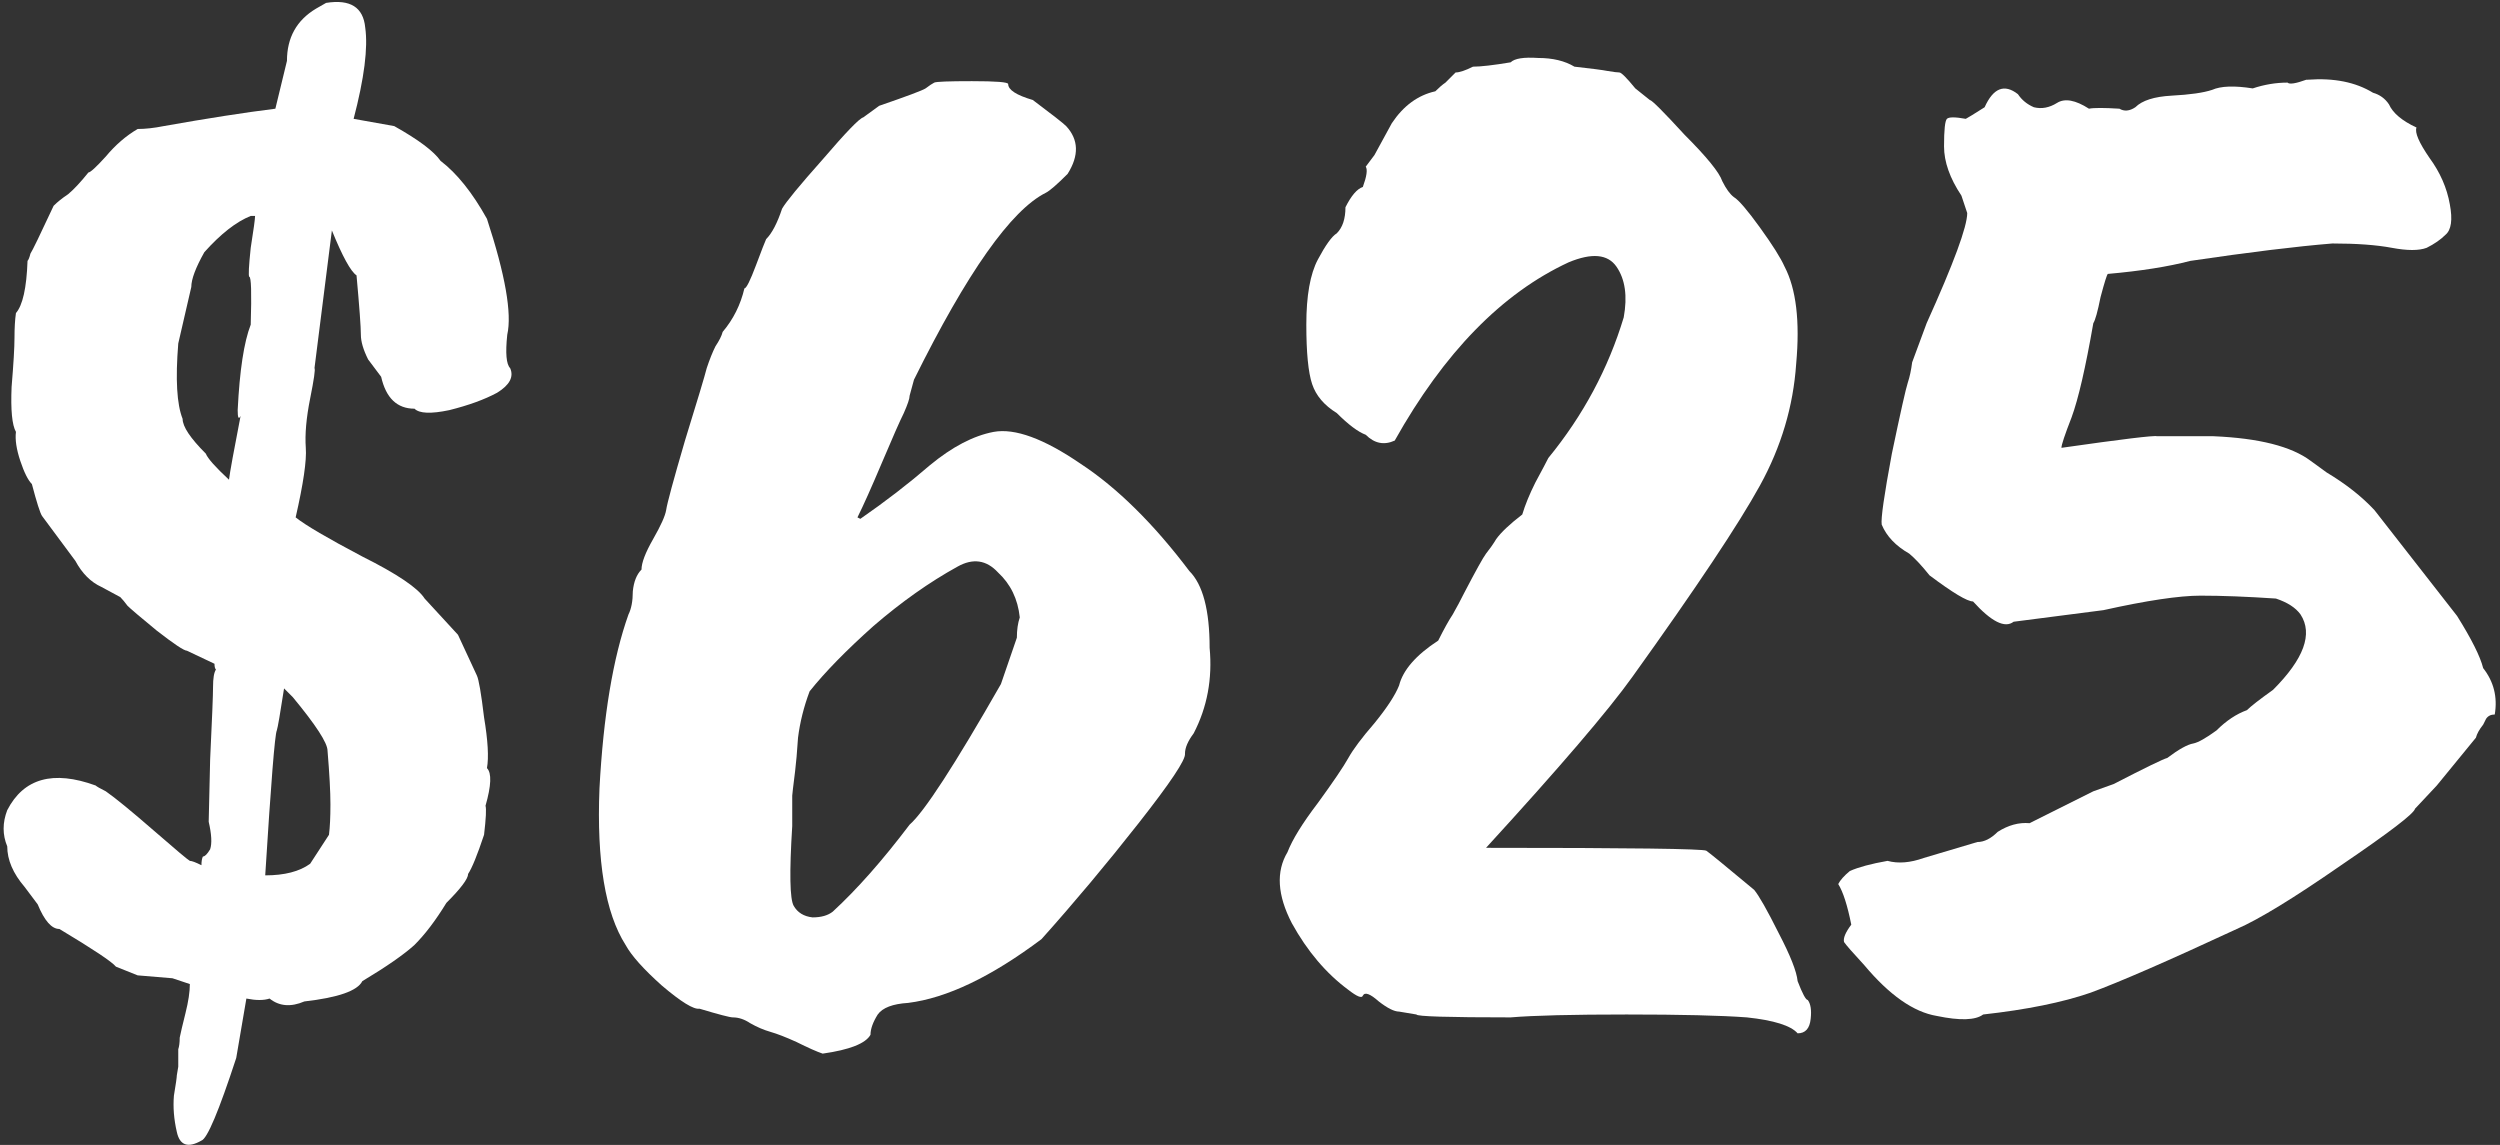
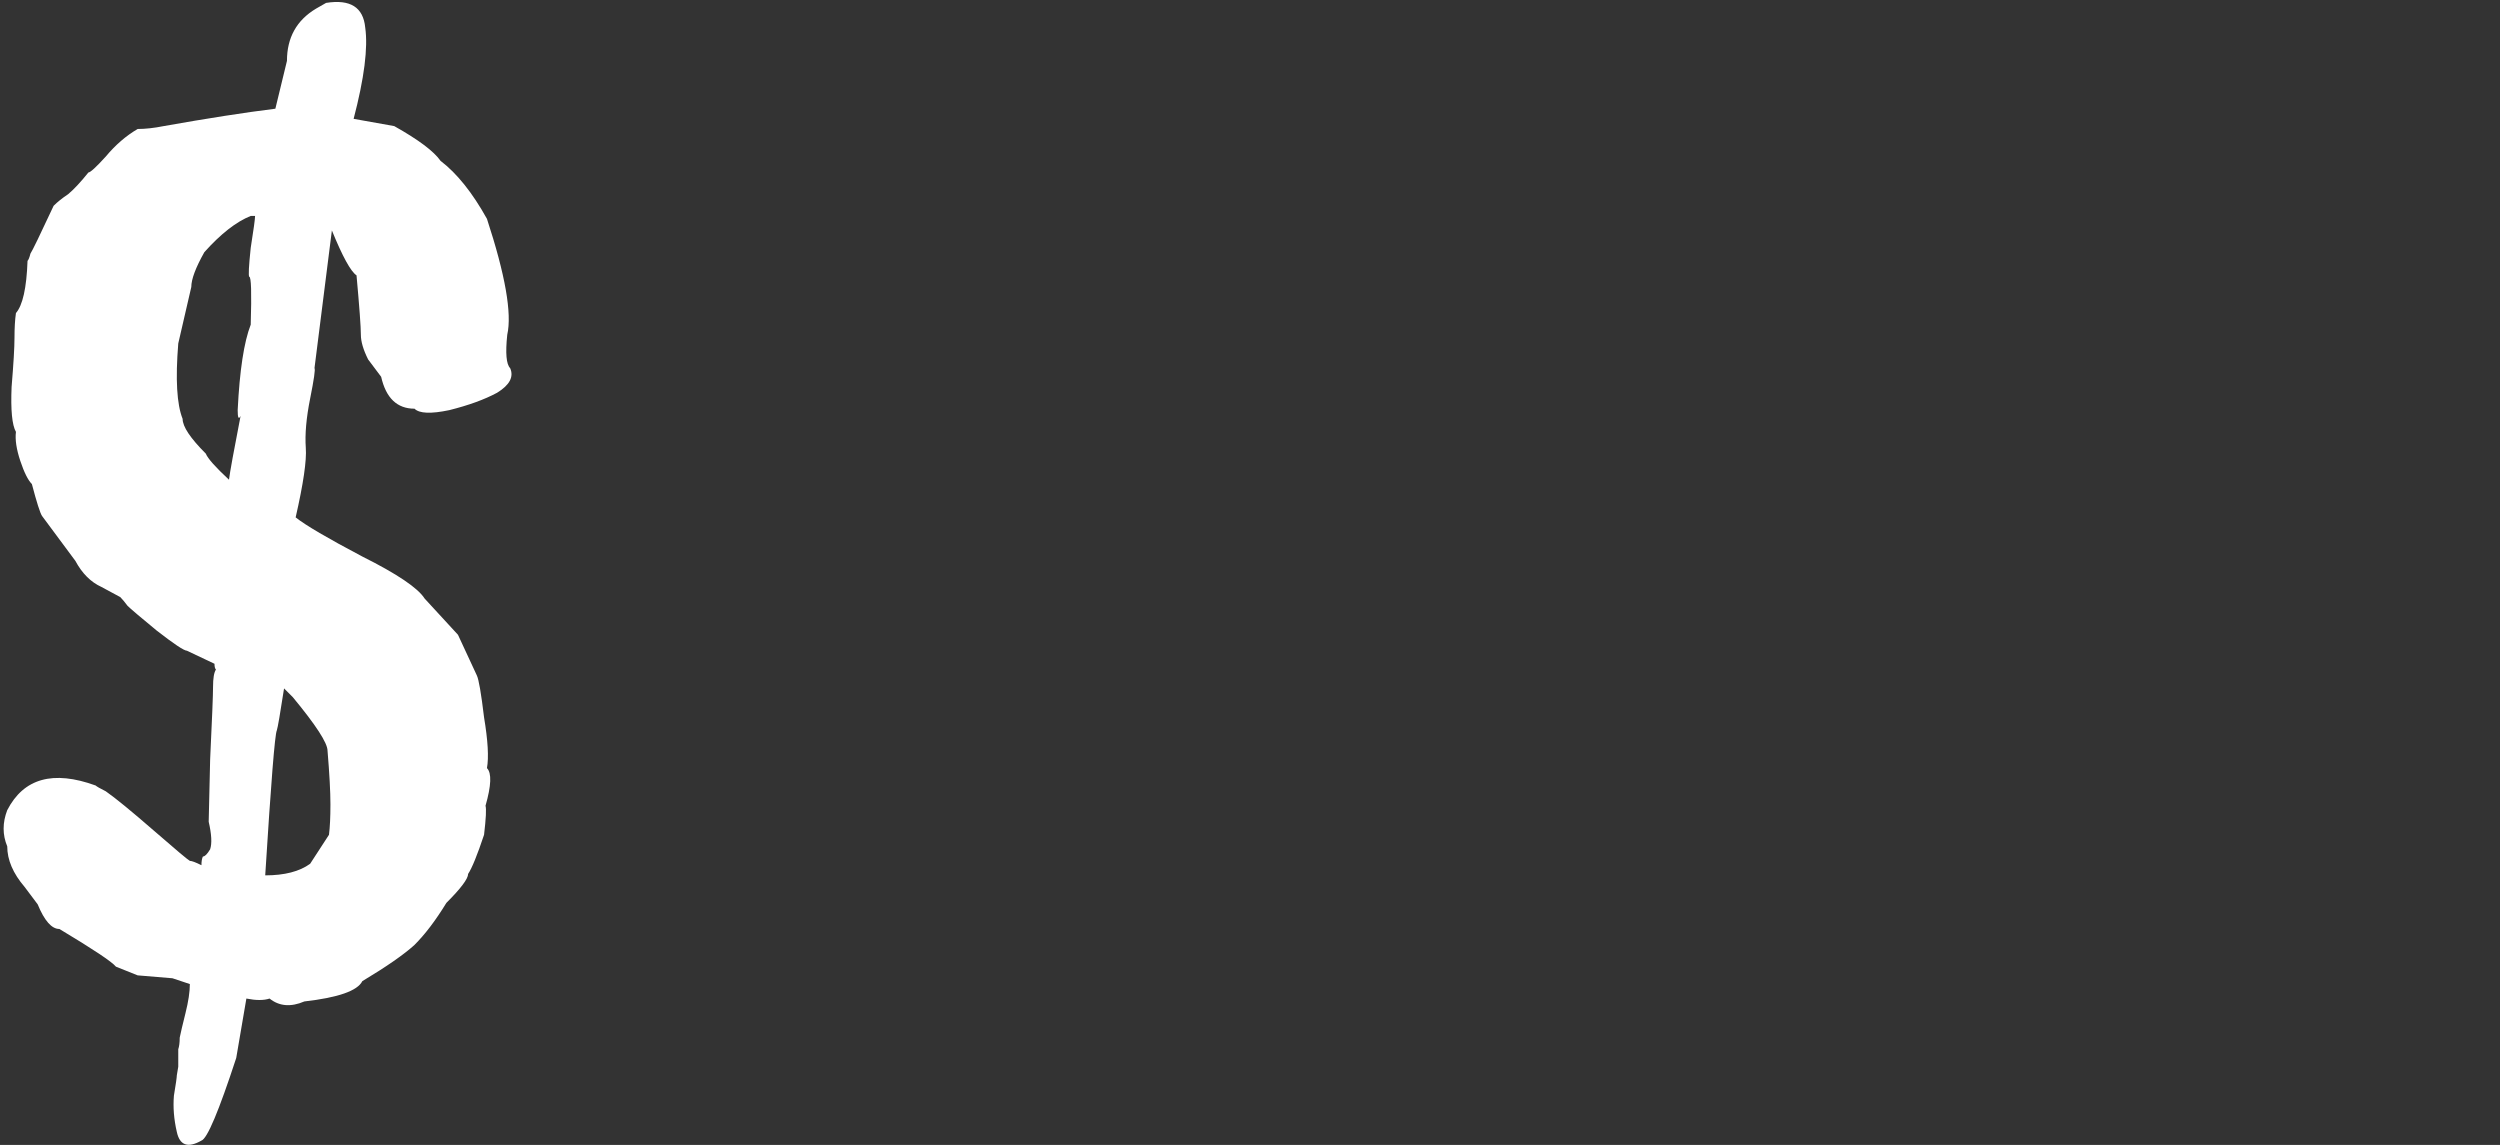
<svg xmlns="http://www.w3.org/2000/svg" width="345" height="158" viewBox="0 0 345 158" fill="none">
  <rect x="0" y="0" width="345" height="158" fill="#333333" stroke="none" />
  <path d="M45.4 115.2C45.533 114.133 45.6 112.733 45.6 111C45.6 109.267 45.467 106.8 45.2 103.6C45.2 102.533 43.6 100.067 40.4 96.2L39.2 95C38.667 98.467 38.333 100.4 38.2 100.8C37.933 101.333 37.4 108 36.6 120.8C39.267 120.8 41.333 120.267 42.8 119.2L45.4 115.2ZM35.2 29.8H34.6C32.6 30.6 30.467 32.267 28.2 34.8C27 36.933 26.4 38.533 26.4 39.6L24.6 47.4C24.2 52.333 24.4 55.8 25.2 57.8C25.2 58.867 26.267 60.467 28.4 62.6C28.667 63.267 29.733 64.467 31.6 66.2C31.733 65.133 32.267 62.2 33.2 57.4C32.933 57.933 32.8 57.667 32.8 56.6C33.067 51.133 33.667 47.2 34.6 44.8C34.733 40.4 34.667 38.2 34.4 38.2C34.267 38.067 34.333 36.733 34.6 34.2C35 31.667 35.2 30.2 35.2 29.8ZM29.6 91.6L25.8 89.8C25.4 89.8 24 88.867 21.6 87C19.333 85.133 18 84 17.6 83.6C17.2 83.067 16.867 82.667 16.6 82.4L14 81C12.533 80.333 11.333 79.133 10.4 77.4L5.8 71.2C5.533 70.8 5.067 69.333 4.4 66.8C3.867 66.267 3.333 65.2 2.8 63.6C2.267 62 2.067 60.667 2.2 59.6C1.667 58.667 1.467 56.6 1.6 53.4C1.867 50.2 2 47.933 2 46.6C2 45.267 2.067 44.133 2.2 43.2C3.133 42.133 3.667 39.733 3.8 36C3.933 35.867 4.067 35.533 4.2 35C4.467 34.6 5.533 32.4 7.4 28.4C7.933 27.867 8.6 27.333 9.4 26.8C10.2 26.133 11.133 25.133 12.2 23.8C12.467 23.8 13.267 23.067 14.6 21.6C15.933 20 17.4 18.733 19 17.8C20.067 17.8 21.267 17.667 22.6 17.4C28.6 16.333 33.733 15.533 38 15L39.6 8.4C39.6 5.2 40.933 2.8 43.6 1.2L45 0.4C48.333 -0.133 50.133 1 50.4 3.8C50.8 6.6 50.267 10.8 48.8 16.4L54.4 17.4C57.733 19.267 59.867 20.867 60.8 22.2C63.067 23.933 65.2 26.6 67.2 30.2C69.733 37.933 70.667 43.267 70 46.2C69.733 48.733 69.867 50.267 70.4 50.8C70.933 52 70.333 53.133 68.6 54.2C66.867 55.133 64.667 55.933 62 56.6C59.467 57.133 57.867 57.067 57.2 56.4C54.8 56.4 53.267 54.933 52.6 52L50.8 49.6C50.133 48.267 49.8 47.133 49.8 46.2C49.8 45.133 49.6 42.4 49.2 38C48.4 37.467 47.267 35.4 45.8 31.8L43.4 50.8C43.533 50.933 43.333 52.333 42.8 55C42.267 57.667 42.067 59.933 42.2 61.8C42.333 63.533 41.867 66.733 40.8 71.4C42.133 72.467 45.2 74.267 50 76.8C54.8 79.2 57.667 81.133 58.6 82.6L63.2 87.6L65.8 93.2C66.067 93.733 66.4 95.667 66.8 99C67.333 102.2 67.467 104.533 67.2 106C67.867 106.667 67.8 108.4 67 111.2C67.133 111.6 67.067 112.933 66.8 115.2C65.867 118 65.133 119.8 64.6 120.6C64.6 121.267 63.6 122.6 61.6 124.6C60.133 127 58.667 128.933 57.2 130.4C55.733 131.733 53.333 133.4 50 135.4C49.333 136.733 46.667 137.667 42 138.2C40.133 139 38.533 138.867 37.2 137.8C36.4 138.067 35.333 138.067 34 137.8L32.6 146C30.2 153.333 28.6 157.133 27.8 157.4C25.933 158.467 24.8 158.067 24.4 156.2C24 154.467 23.867 152.8 24 151.2C24.267 149.6 24.4 148.667 24.4 148.4L24.6 147.2V146.2C24.6 145.8 24.6 145.333 24.6 144.8C24.733 144.4 24.8 143.867 24.8 143.2C24.933 142.533 25.2 141.4 25.6 139.8C26 138.2 26.2 136.867 26.2 135.8L23.8 135L19 134.6L16 133.4C15.467 132.733 12.867 131 8.2 128.2C7.133 128.2 6.133 127.067 5.2 124.8C4.8 124.267 4.2 123.467 3.4 122.4C1.8 120.533 1 118.667 1 116.8C0.333 115.2 0.333 113.533 1 111.8C3.267 107.4 7.333 106.267 13.2 108.4C13.333 108.533 13.8 108.8 14.6 109.2C15.933 110.133 18.133 111.933 21.2 114.6C24.267 117.267 25.933 118.667 26.2 118.8C26.467 118.8 27 119 27.8 119.4C27.8 118.867 27.867 118.467 28 118.2C28.267 118.2 28.6 117.867 29 117.2C29.267 116.4 29.2 115.133 28.8 113.4C28.8 113.133 28.867 110.267 29 104.8C29.267 99.2 29.4 95.867 29.4 94.8C29.4 93.6 29.533 92.8 29.8 92.4C29.667 92.267 29.6 92 29.6 91.6Z" fill="white" />
-   <path d="M140.328 88C140.328 86.933 140.461 86 140.728 85.2C140.461 82.667 139.461 80.6 137.728 79C136.128 77.267 134.261 77 132.128 78.2C128.261 80.333 124.395 83.067 120.528 86.4C116.795 89.733 113.861 92.733 111.728 95.4C110.928 97.533 110.395 99.667 110.128 101.8C109.995 103.8 109.861 105.333 109.728 106.4C109.461 108.533 109.328 109.667 109.328 109.8V114C108.928 120.4 108.995 124.067 109.528 125C110.061 125.933 110.928 126.467 112.128 126.6C113.328 126.6 114.261 126.333 114.928 125.8C118.261 122.733 121.795 118.733 125.528 113.8C127.528 112.067 131.728 105.6 138.128 94.4L140.328 88ZM91.928 70.4C92.061 69.467 92.928 66.267 94.528 60.8C96.261 55.2 97.261 51.867 97.528 50.8C97.928 49.6 98.328 48.6 98.728 47.8C99.261 47 99.595 46.333 99.728 45.8C101.195 44.067 102.195 42.067 102.728 39.8C102.995 39.8 103.528 38.733 104.328 36.6C105.128 34.467 105.595 33.267 105.728 33C106.528 32.2 107.261 30.8 107.928 28.8C108.461 27.867 110.328 25.6 113.528 22C116.728 18.267 118.595 16.333 119.128 16.2L121.328 14.6C125.195 13.267 127.328 12.467 127.728 12.2C128.261 11.8 128.661 11.533 128.928 11.4C129.195 11.267 130.928 11.2 134.128 11.2C137.461 11.2 139.128 11.333 139.128 11.6C139.128 12.4 140.261 13.133 142.528 13.8C145.195 15.8 146.728 17 147.128 17.4C148.861 19.267 148.928 21.467 147.328 24C145.861 25.467 144.861 26.333 144.328 26.6C139.528 29 133.461 37.6 126.128 52.4L125.528 54.6C125.528 55 125.261 55.8 124.728 57C124.195 58.067 123.195 60.333 121.728 63.8C120.261 67.267 119.128 69.8 118.328 71.4L118.728 71.6C122.195 69.2 125.395 66.733 128.328 64.2C131.395 61.667 134.328 60.133 137.128 59.6C140.061 59.067 144.061 60.533 149.128 64C154.195 67.333 159.195 72.267 164.128 78.8C165.995 80.667 166.928 84.2 166.928 89.4C167.328 93.667 166.595 97.6 164.728 101.2C163.928 102.267 163.528 103.2 163.528 104C163.661 104.8 161.528 108 157.128 113.6C152.728 119.2 148.261 124.533 143.728 129.6C136.795 134.8 130.661 137.733 125.328 138.4C123.195 138.533 121.795 139.067 121.128 140C120.461 141.067 120.128 142 120.128 142.8C119.461 144 117.261 144.867 113.528 145.4C112.728 145.133 111.528 144.6 109.928 143.8C108.461 143.133 107.261 142.667 106.328 142.4C105.395 142.133 104.461 141.733 103.528 141.2C102.728 140.667 101.928 140.4 101.128 140.4C100.728 140.4 99.195 140 96.528 139.2C95.728 139.333 93.995 138.267 91.328 136C88.795 133.733 87.128 131.867 86.328 130.4C83.528 126 82.328 118.8 82.728 108.8C83.261 98.8 84.595 90.8 86.728 84.8C87.128 84 87.328 82.933 87.328 81.6C87.462 80.267 87.862 79.267 88.528 78.6C88.528 77.667 89.061 76.267 90.128 74.4C91.195 72.533 91.795 71.2 91.928 70.4Z" fill="white" />
-   <path d="M195.473 140L193.073 139.6C192.407 139.6 191.473 139.133 190.273 138.2C189.073 137.133 188.34 136.867 188.073 137.4C187.94 137.8 187.273 137.533 186.073 136.6C183.007 134.333 180.407 131.267 178.273 127.4C176.273 123.533 176.073 120.267 177.673 117.6C178.34 115.867 179.74 113.6 181.873 110.8C184.007 107.867 185.407 105.8 186.073 104.6C186.74 103.4 187.94 101.8 189.673 99.8C191.407 97.667 192.54 95.933 193.073 94.6C193.607 92.467 195.407 90.4 198.473 88.4C199.273 86.8 199.94 85.6 200.473 84.8C201.007 83.867 201.54 82.867 202.073 81.8C203.673 78.733 204.673 76.933 205.073 76.4C205.607 75.733 206.073 75.067 206.473 74.4C207.14 73.467 208.34 72.333 210.073 71C210.473 69.667 211.073 68.2 211.873 66.6C212.807 64.867 213.407 63.733 213.673 63.2C218.473 57.333 221.94 50.867 224.073 43.8C224.607 40.867 224.273 38.533 223.073 36.8C221.873 35.067 219.673 34.867 216.473 36.2C207.273 40.467 199.273 48.667 192.473 60.8C191.007 61.467 189.673 61.2 188.473 60C187.407 59.6 186.073 58.6 184.473 57C182.74 55.933 181.607 54.6 181.073 53C180.54 51.4 180.273 48.667 180.273 44.8C180.273 40.8 180.807 37.8 181.873 35.8C182.94 33.8 183.807 32.6 184.473 32.2C185.273 31.4 185.673 30.2 185.673 28.6C186.473 27 187.273 26.067 188.073 25.8C188.607 24.333 188.74 23.4 188.473 23L189.673 21.4L192.073 17C193.673 14.6 195.673 13.133 198.073 12.6C198.607 12.067 199.073 11.667 199.473 11.4C199.873 11 200.34 10.533 200.873 10C201.407 10 202.207 9.733 203.273 9.2C204.34 9.2 206.073 9 208.473 8.6C209.007 8.067 210.273 7.867 212.273 8C214.273 8 215.94 8.4 217.273 9.2C219.673 9.467 221.207 9.667 221.873 9.8C222.673 9.933 223.207 10 223.473 10C223.74 10 224.473 10.733 225.673 12.2L227.673 13.8C227.94 13.8 229.54 15.4 232.473 18.6C235.54 21.667 237.273 23.8 237.673 25C238.207 26.067 238.74 26.8 239.273 27.2C239.94 27.6 241.14 29 242.873 31.4C244.607 33.8 245.74 35.6 246.273 36.8C247.873 39.867 248.407 44.333 247.873 50.2C247.473 56.067 245.807 61.667 242.873 67C239.94 72.333 234.073 81.133 225.273 93.4C221.94 98.067 215.207 105.933 205.073 117C224.94 117 235.073 117.133 235.473 117.4C235.873 117.667 238.073 119.467 242.073 122.8C242.74 123.6 243.873 125.6 245.473 128.8C247.073 131.867 247.94 134.067 248.073 135.4C248.74 137.133 249.207 138 249.473 138C249.873 138.533 250.007 139.4 249.873 140.6C249.74 141.933 249.14 142.6 248.073 142.6C247.14 141.533 244.807 140.8 241.073 140.4C237.473 140.133 231.94 140 224.473 140C217.007 140 211.673 140.133 208.473 140.4C199.807 140.4 195.473 140.267 195.473 140Z" fill="white" />
-   <path d="M265.477 118.4L272.877 116.2C273.81 116.2 274.743 115.733 275.677 114.8C277.143 113.867 278.61 113.467 280.077 113.6L288.877 109.2L291.677 108.2C296.077 105.933 298.543 104.733 299.077 104.6C300.677 103.4 301.877 102.733 302.677 102.6C303.343 102.467 304.41 101.867 305.877 100.8C307.21 99.467 308.61 98.533 310.077 98C310.61 97.467 311.81 96.533 313.677 95.2C317.943 90.933 319.21 87.467 317.477 84.8C316.81 83.867 315.677 83.133 314.077 82.6C310.077 82.333 306.61 82.2 303.677 82.2C300.743 82.2 296.277 82.867 290.277 84.2L277.877 85.8C276.677 86.733 274.81 85.8 272.277 83C271.477 83 269.477 81.8 266.277 79.4C265.21 78.067 264.277 77.067 263.477 76.4C261.61 75.333 260.343 74 259.677 72.4C259.543 71.6 260.01 68.333 261.077 62.6C262.277 56.867 263.01 53.6 263.277 52.8C263.543 52 263.743 51.067 263.877 50L265.877 44.6C269.61 36.333 271.477 31.267 271.477 29.4L270.677 27C269.077 24.6 268.277 22.333 268.277 20.2C268.277 17.933 268.41 16.667 268.677 16.4C268.943 16.133 269.81 16.133 271.277 16.4C271.543 16.267 272.41 15.733 273.877 14.8C275.077 12.133 276.61 11.533 278.477 13C279.01 13.8 279.743 14.4 280.677 14.8C281.743 15.067 282.81 14.867 283.877 14.2C284.943 13.533 286.41 13.8 288.277 15C288.943 14.867 290.343 14.867 292.477 15C293.143 15.4 293.877 15.333 294.677 14.8C295.61 13.867 297.277 13.333 299.677 13.2C302.21 13.067 304.077 12.8 305.277 12.4C306.477 11.867 308.343 11.8 310.877 12.2C312.477 11.667 314.077 11.4 315.677 11.4C315.943 11.667 316.81 11.533 318.277 11H318.477C322.077 10.733 325.077 11.333 327.477 12.8C328.41 13.067 329.143 13.6 329.677 14.4C330.21 15.6 331.477 16.667 333.477 17.6C333.21 18.267 333.81 19.667 335.277 21.8C336.743 23.8 337.677 25.933 338.077 28.2C338.477 30.333 338.277 31.733 337.477 32.4C336.81 33.067 335.943 33.667 334.877 34.2C333.81 34.6 332.21 34.6 330.077 34.2C327.943 33.8 325.21 33.6 321.877 33.6C316.943 34 310.41 34.8 302.277 36C299.21 36.8 295.41 37.4 290.877 37.8C290.743 37.933 290.41 39 289.877 41C289.477 43 289.143 44.2 288.877 44.6C287.81 50.733 286.81 55.067 285.877 57.6C284.943 60 284.477 61.4 284.477 61.8C292.877 60.6 297.277 60.067 297.677 60.2H305.477C311.743 60.467 316.21 61.6 318.877 63.6L321.077 65.2C323.743 66.8 325.943 68.533 327.677 70.4L339.077 85C341.077 88.2 342.277 90.6 342.677 92.2C344.143 94.067 344.677 96.2 344.277 98.6C343.743 98.6 343.343 98.8 343.077 99.2C342.943 99.467 342.81 99.733 342.677 100C342.143 100.667 341.81 101.267 341.677 101.8L336.277 108.4L333.277 111.6C333.143 112.267 329.743 114.867 323.077 119.4C316.543 123.933 311.743 126.867 308.677 128.2C299.21 132.6 292.477 135.533 288.477 137C284.61 138.333 279.677 139.333 273.677 140C272.61 140.8 270.477 140.867 267.277 140.2C264.077 139.667 260.743 137.333 257.277 133.2C255.677 131.467 254.743 130.4 254.477 130C254.343 129.467 254.677 128.667 255.477 127.6C254.943 124.933 254.343 123.067 253.677 122C253.943 121.467 254.477 120.867 255.277 120.2C256.477 119.667 258.21 119.2 260.477 118.8C261.943 119.2 263.61 119.067 265.477 118.4Z" fill="white" />
</svg>